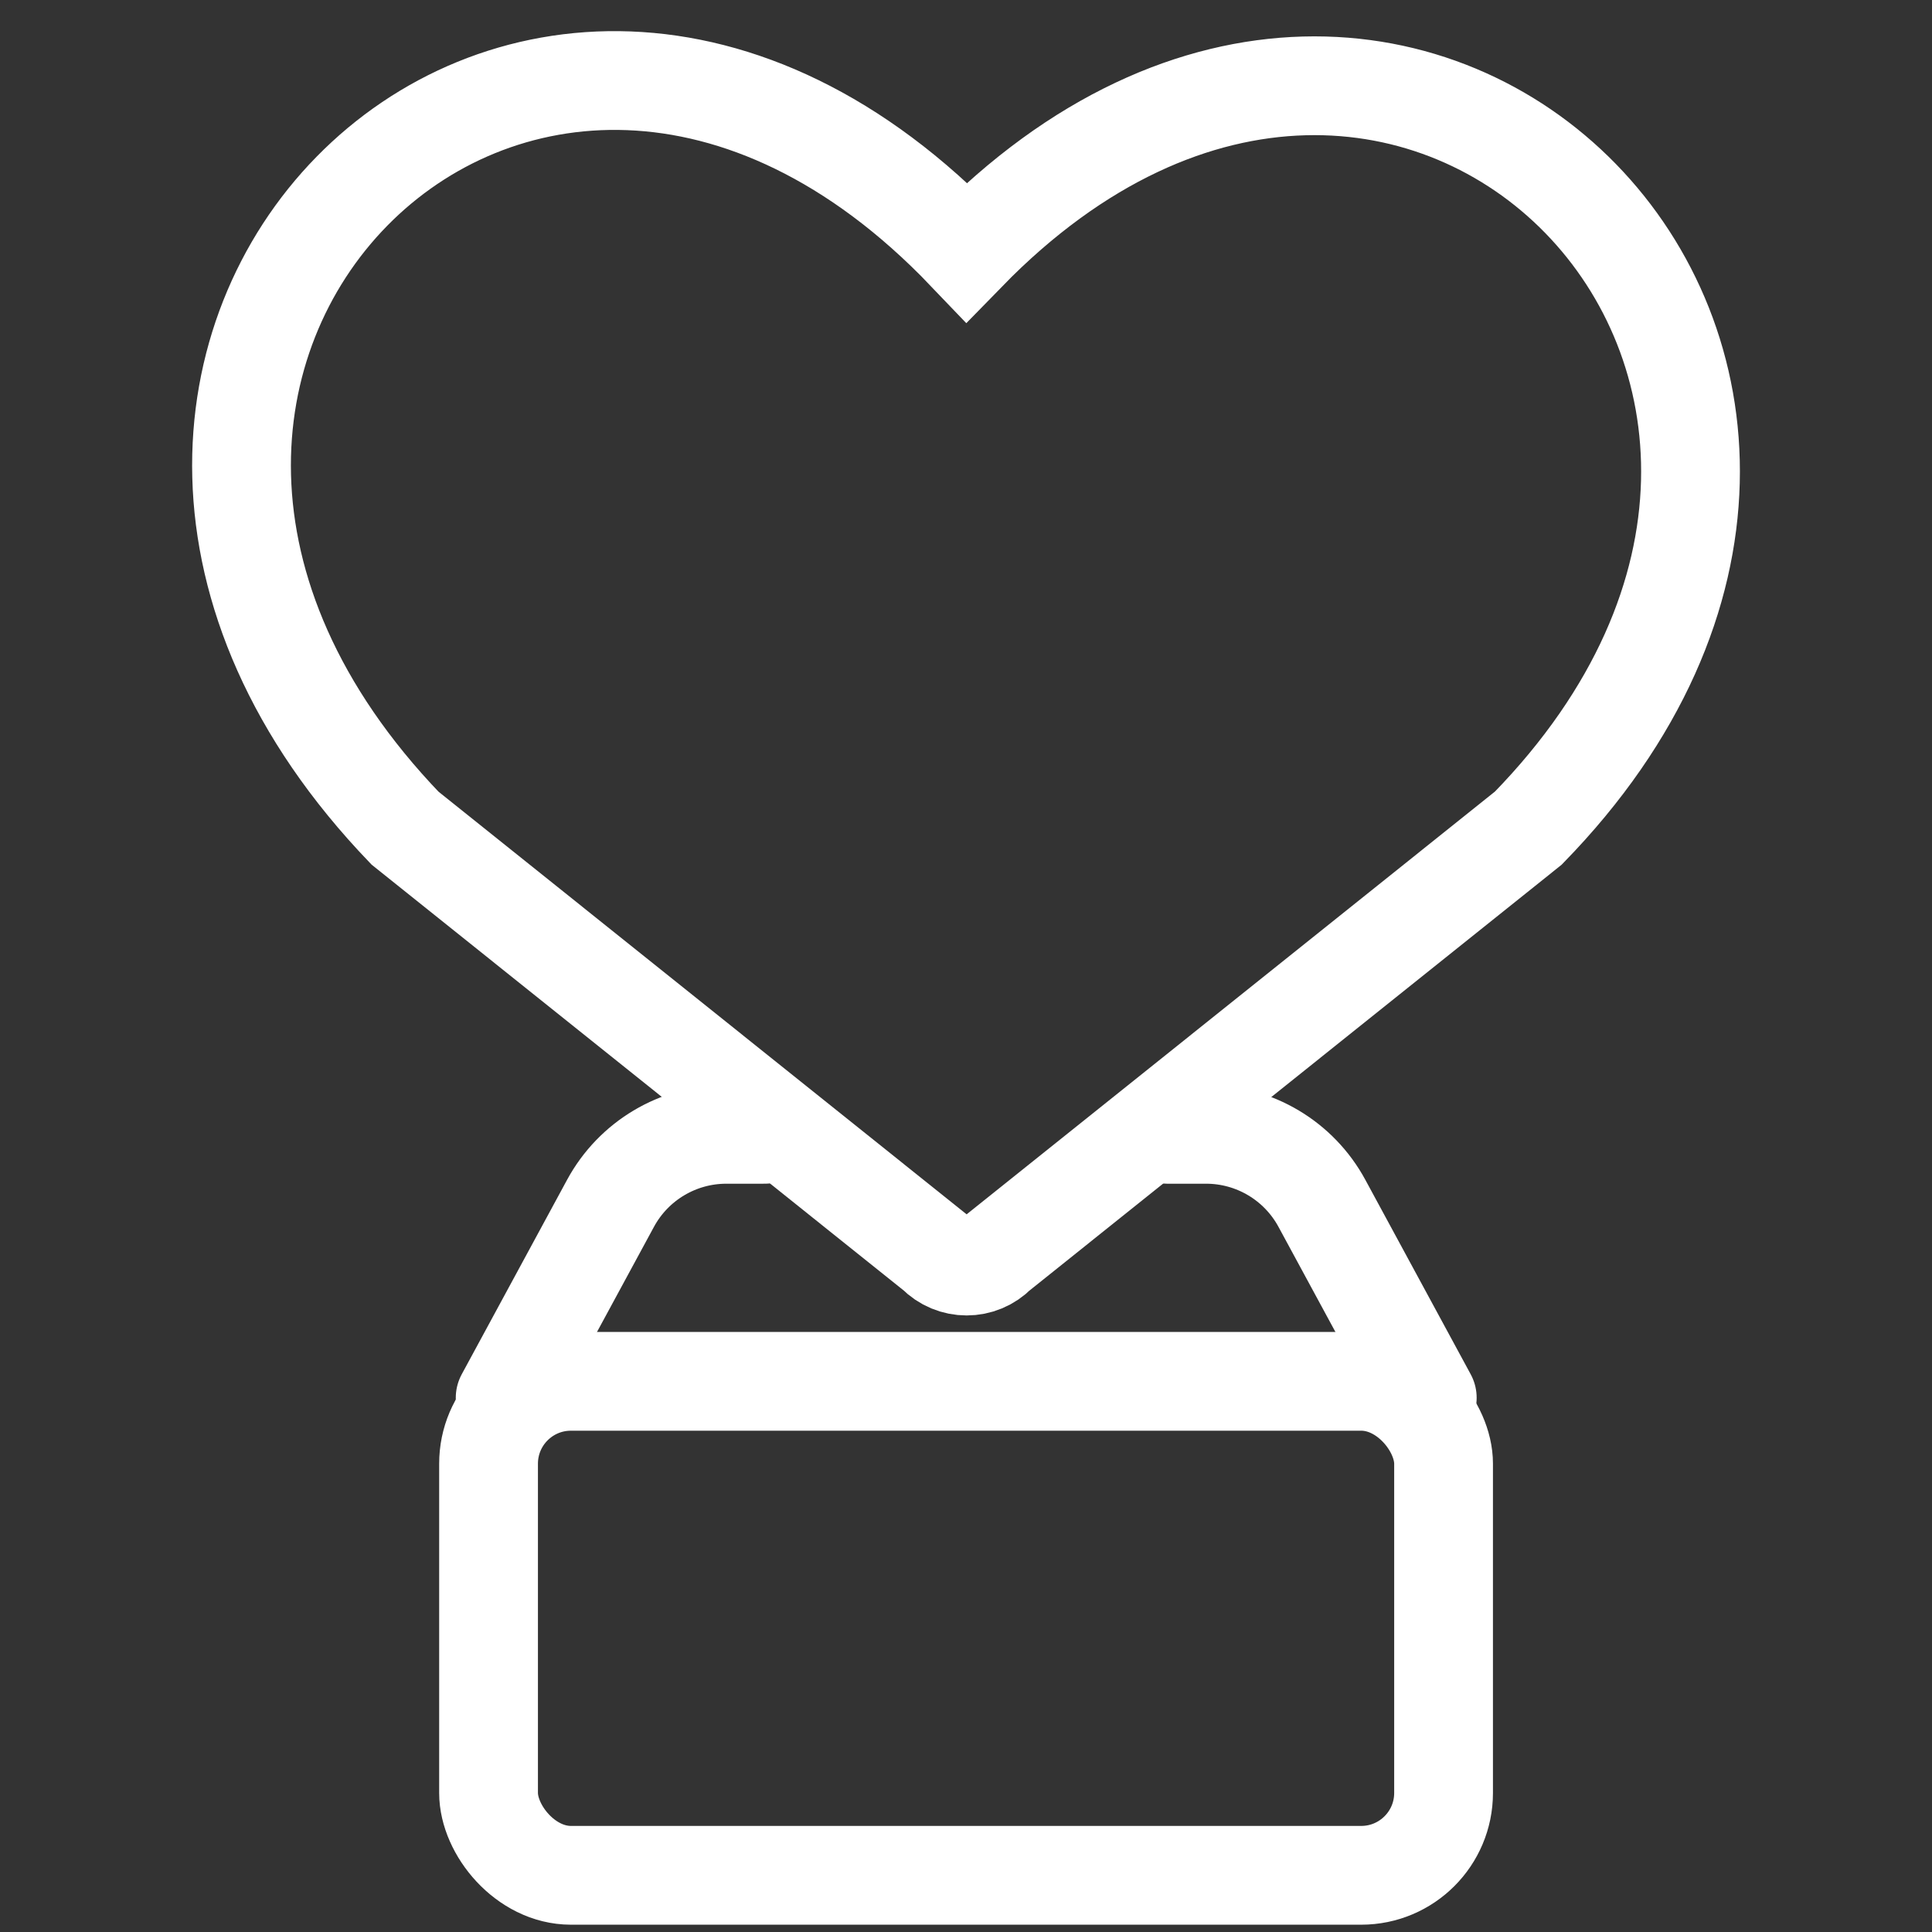
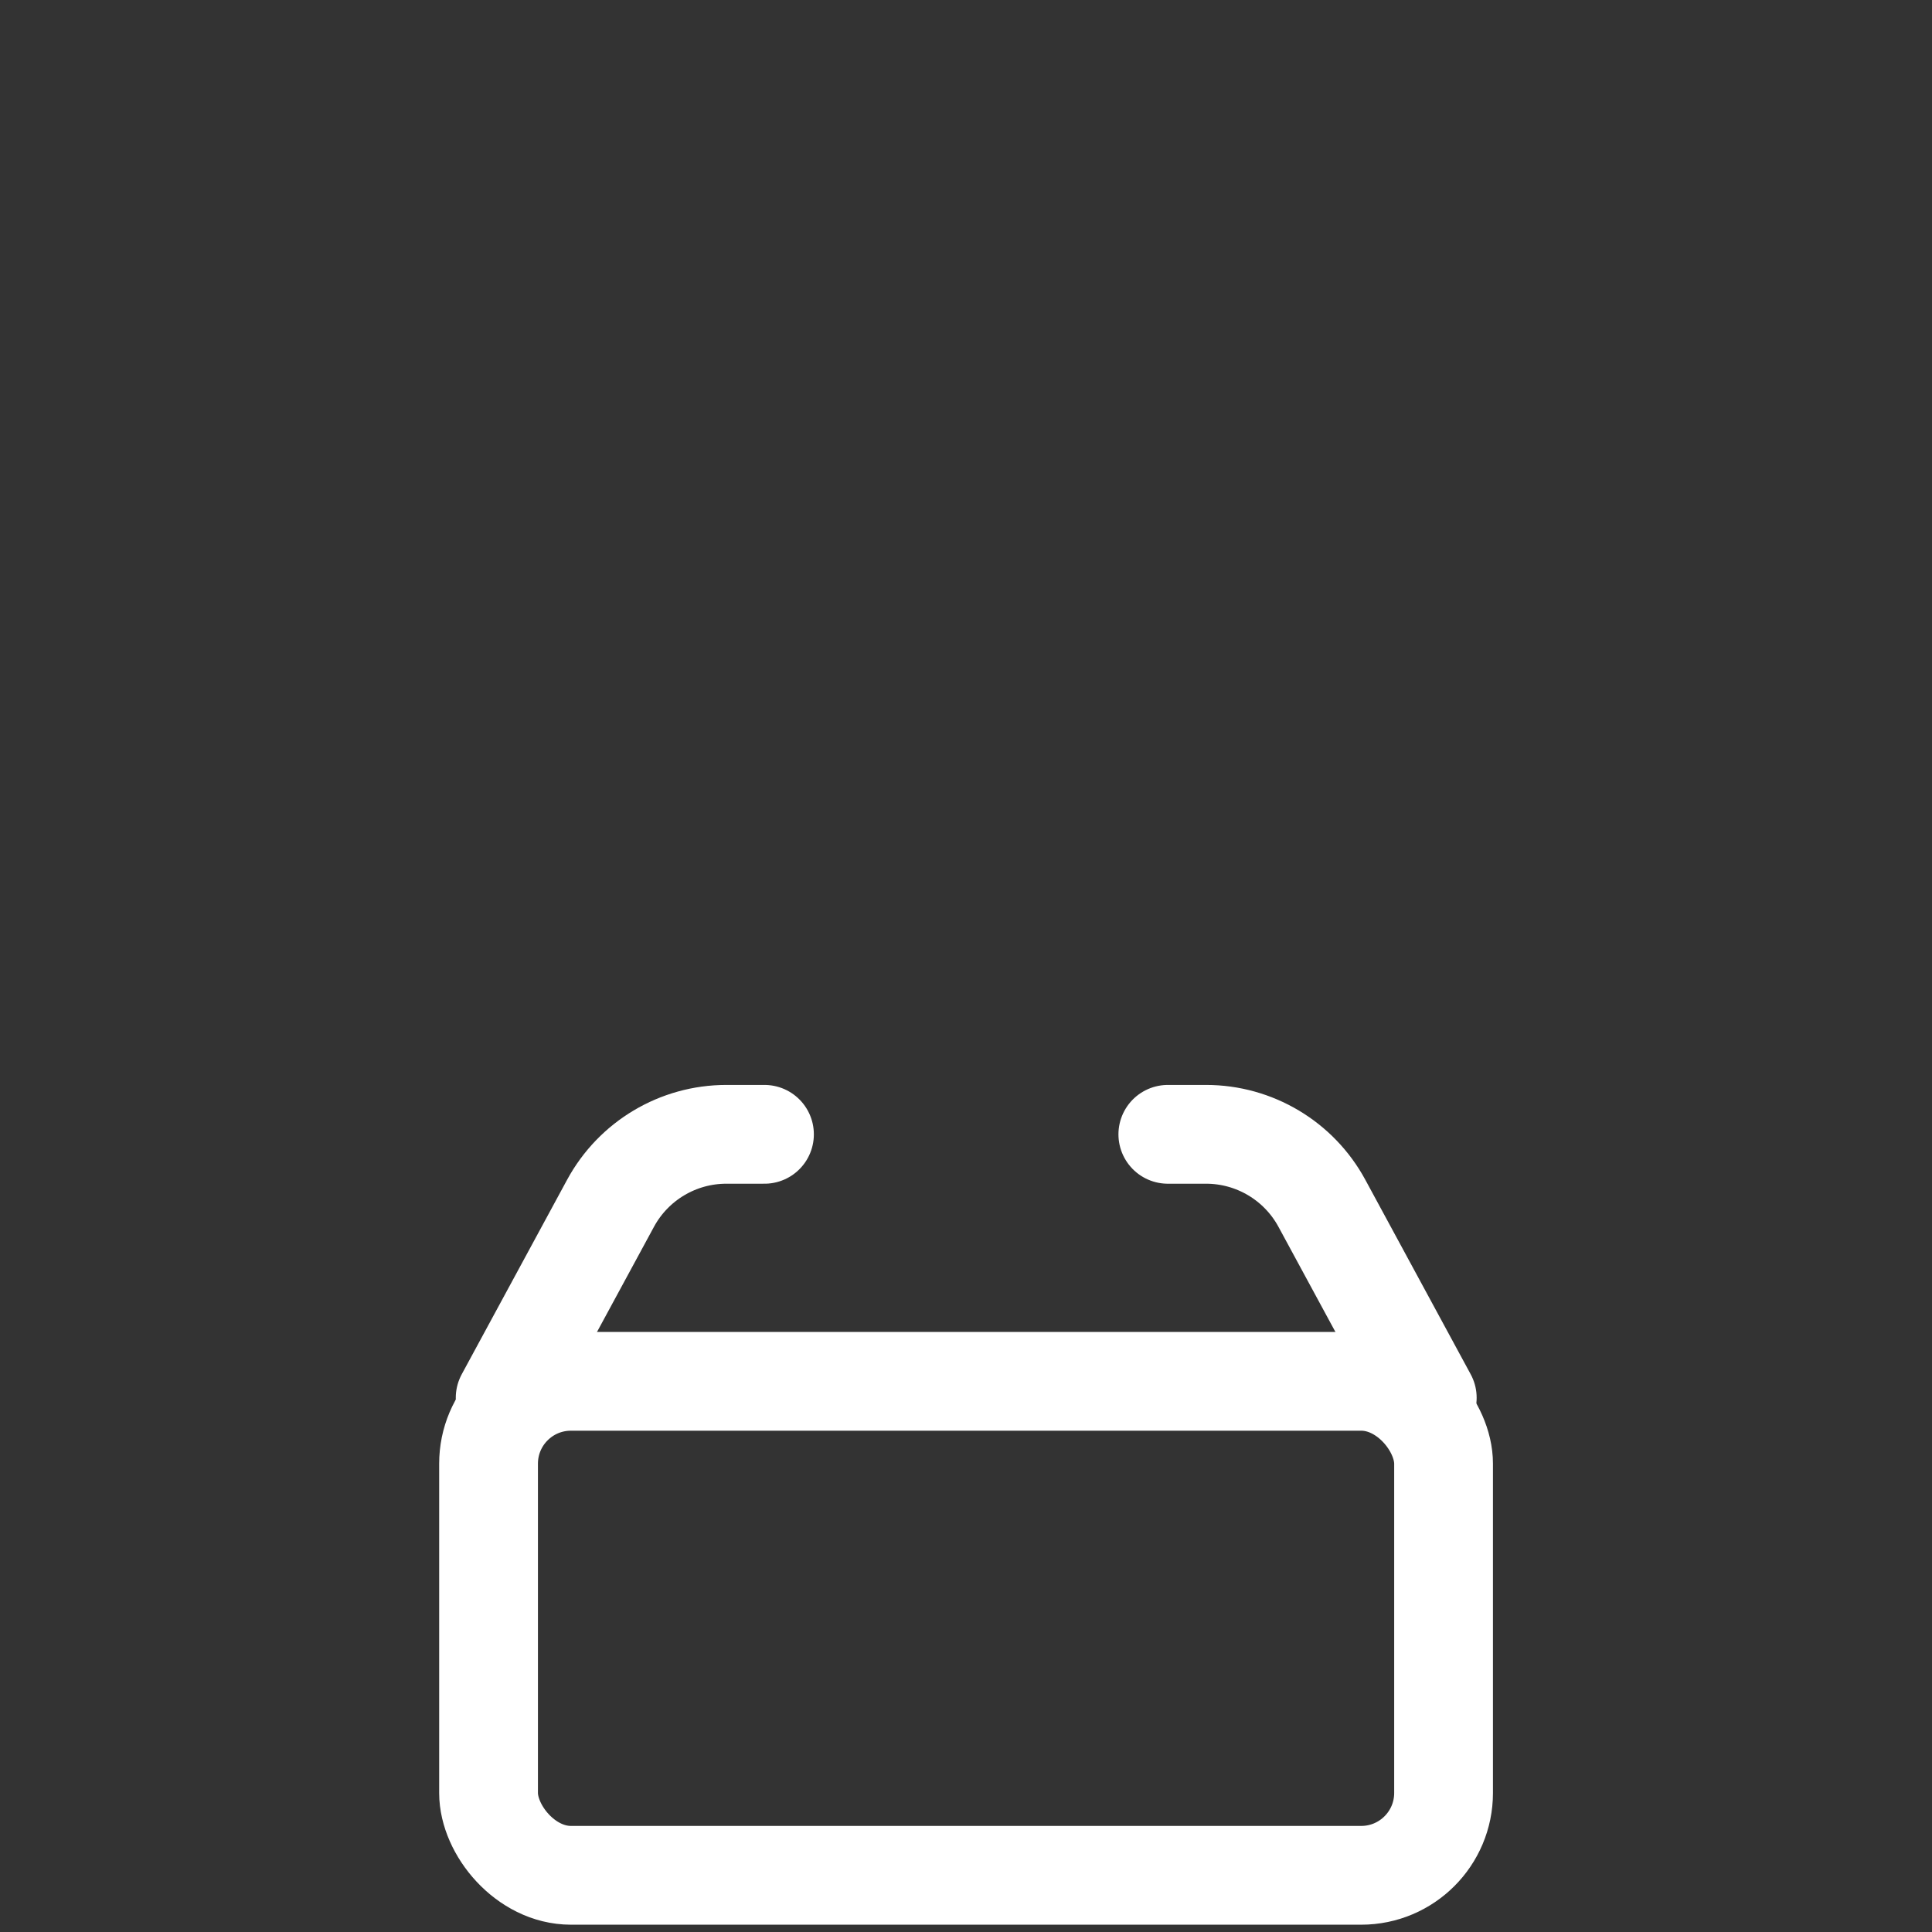
<svg xmlns="http://www.w3.org/2000/svg" width="32" height="32" viewBox="0 0 32 32" fill="none">
  <rect x="0" y="0" width="32" height="32" fill="#333333" stroke="none" />
  <rect x="8.092" y="22.879" width="15.818" height="8.182" rx="1.364" stroke="white" stroke-width="1.636" />
  <path d="M23.64 23.152L21.895 19.931C21.514 19.227 20.777 18.788 19.977 18.788H19.343M8.367 23.152L10.112 19.931C10.493 19.227 11.23 18.788 12.03 18.788H12.662" stroke="white" stroke-width="1.636" stroke-linecap="round" stroke-linejoin="round" />
-   <path d="M16.519 20.754C16.238 21.042 15.783 21.042 15.502 20.754L6.708 13.716C-0.702 6 8.666 -3.511 16.011 4.175C23.366 -3.368 32.67 6.172 25.314 13.716L16.519 20.754Z" stroke="white" stroke-width="1.636" />
</svg>